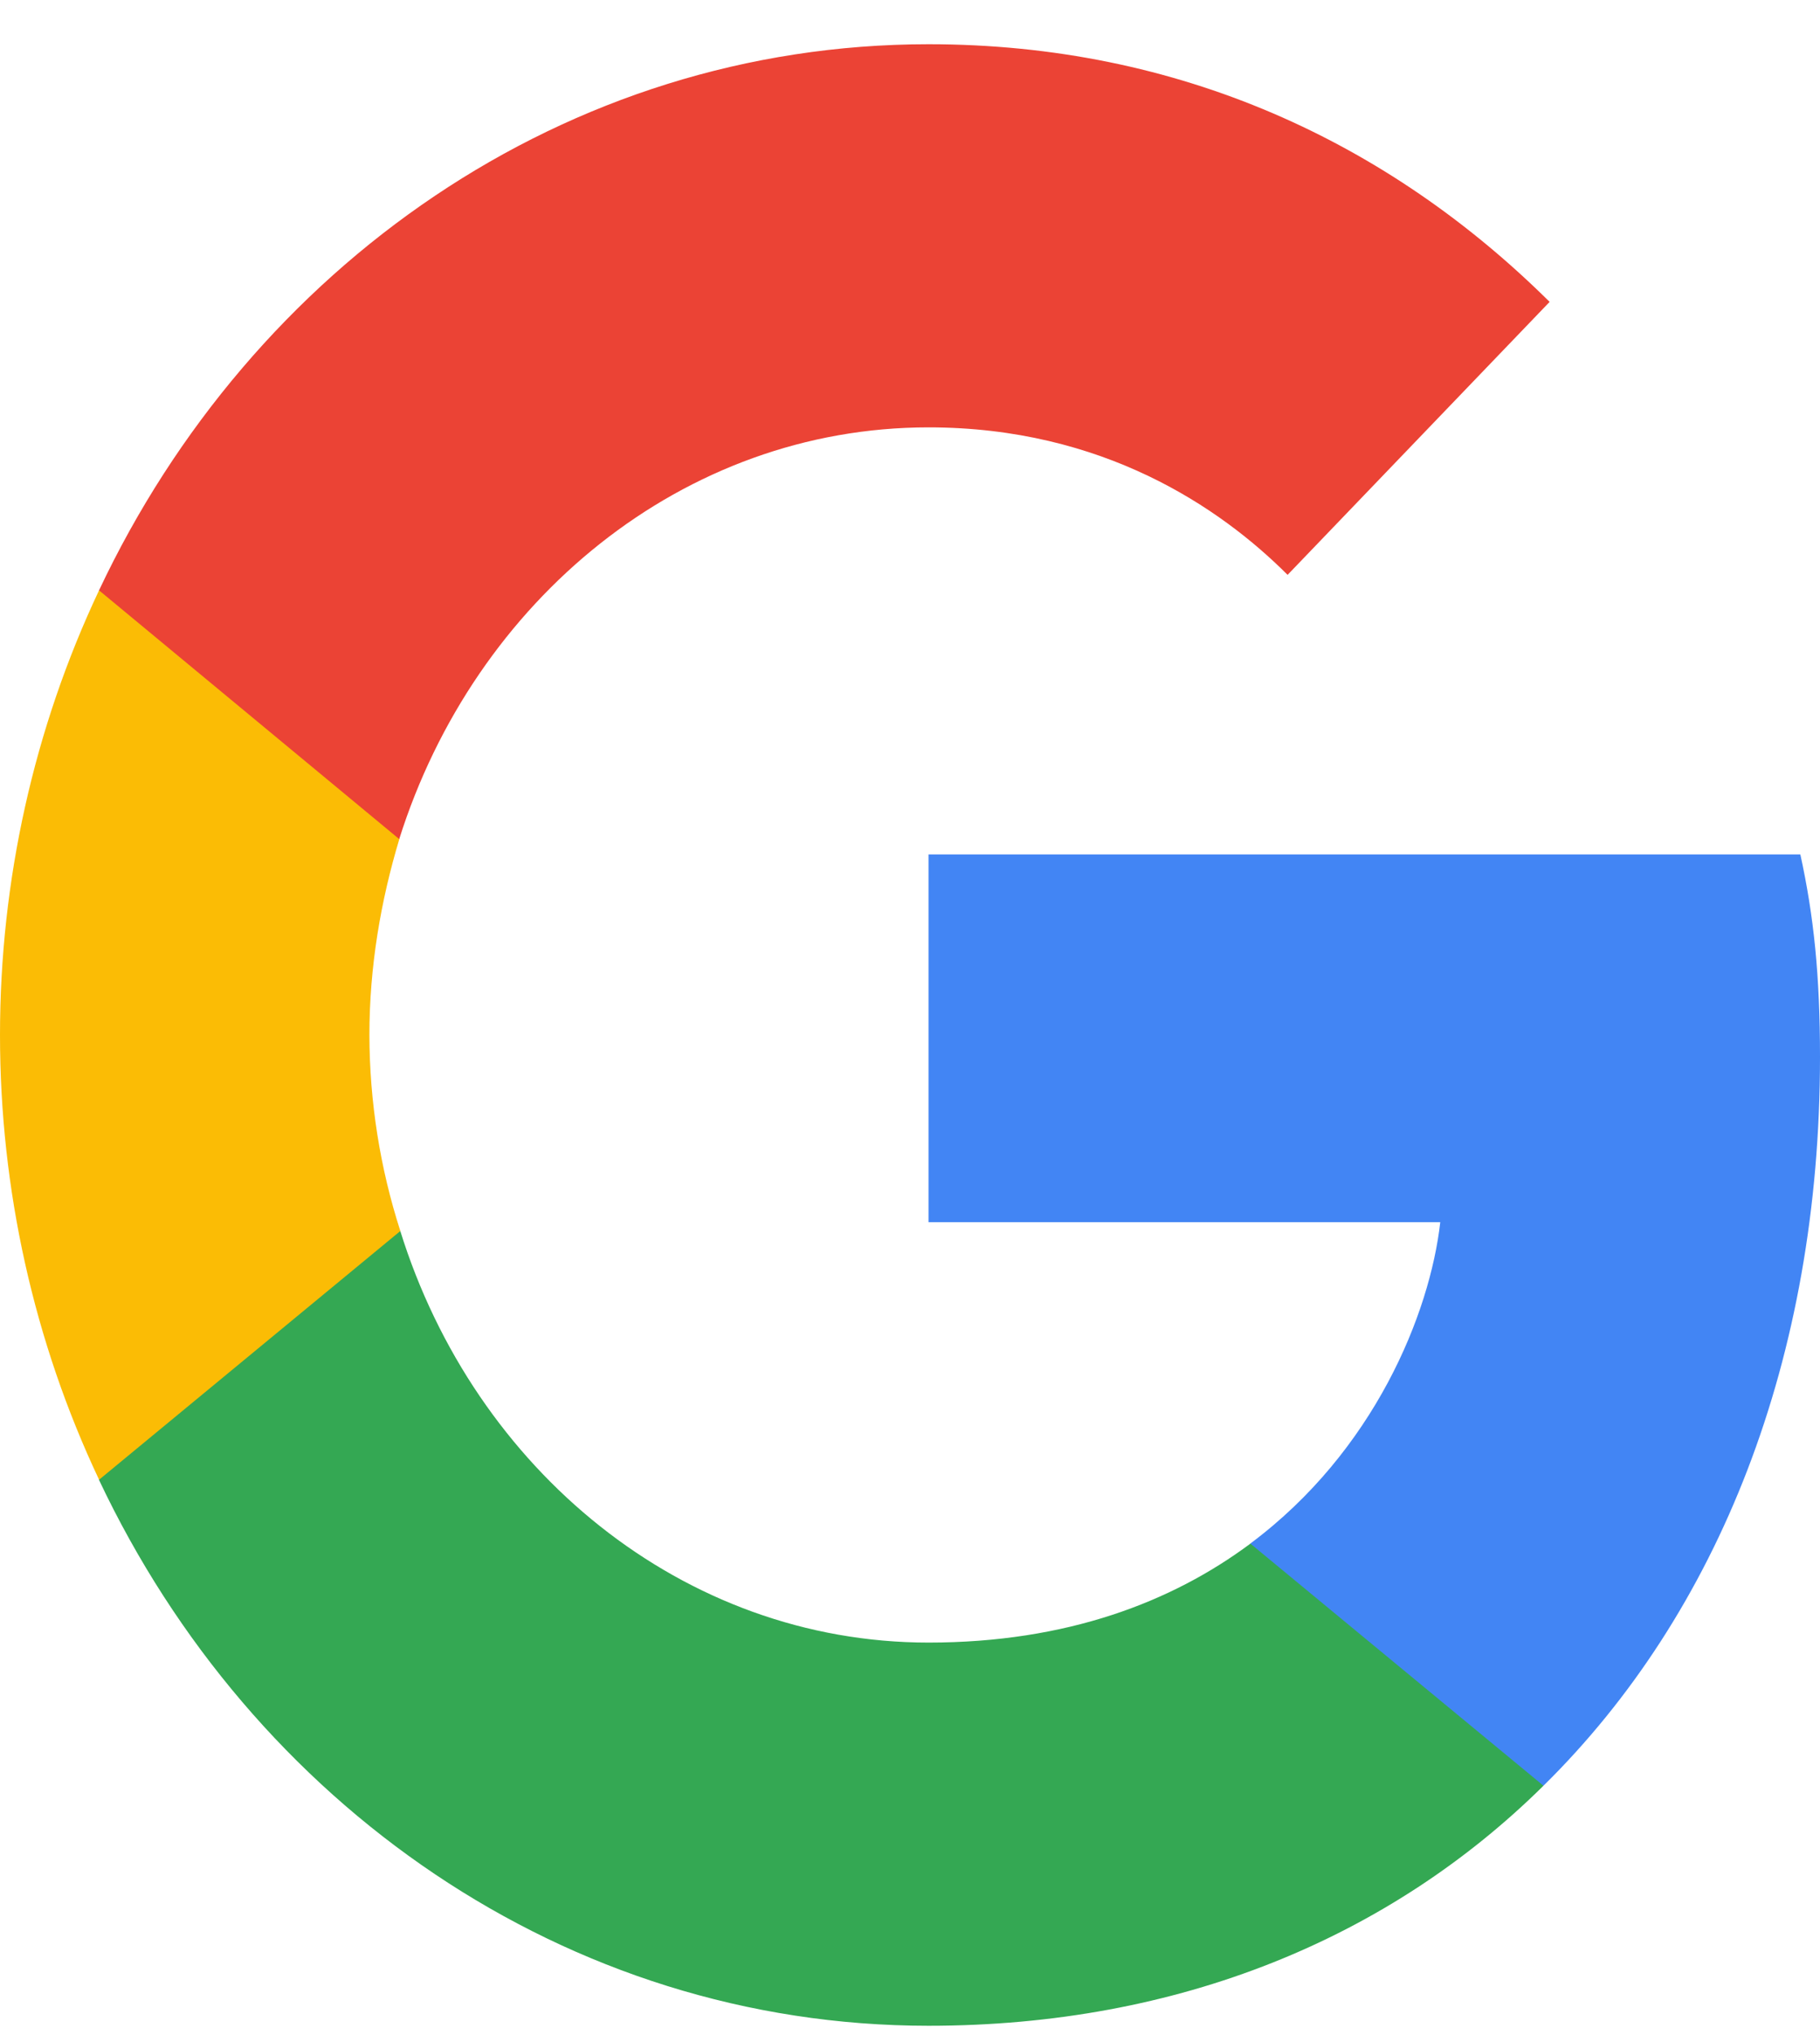
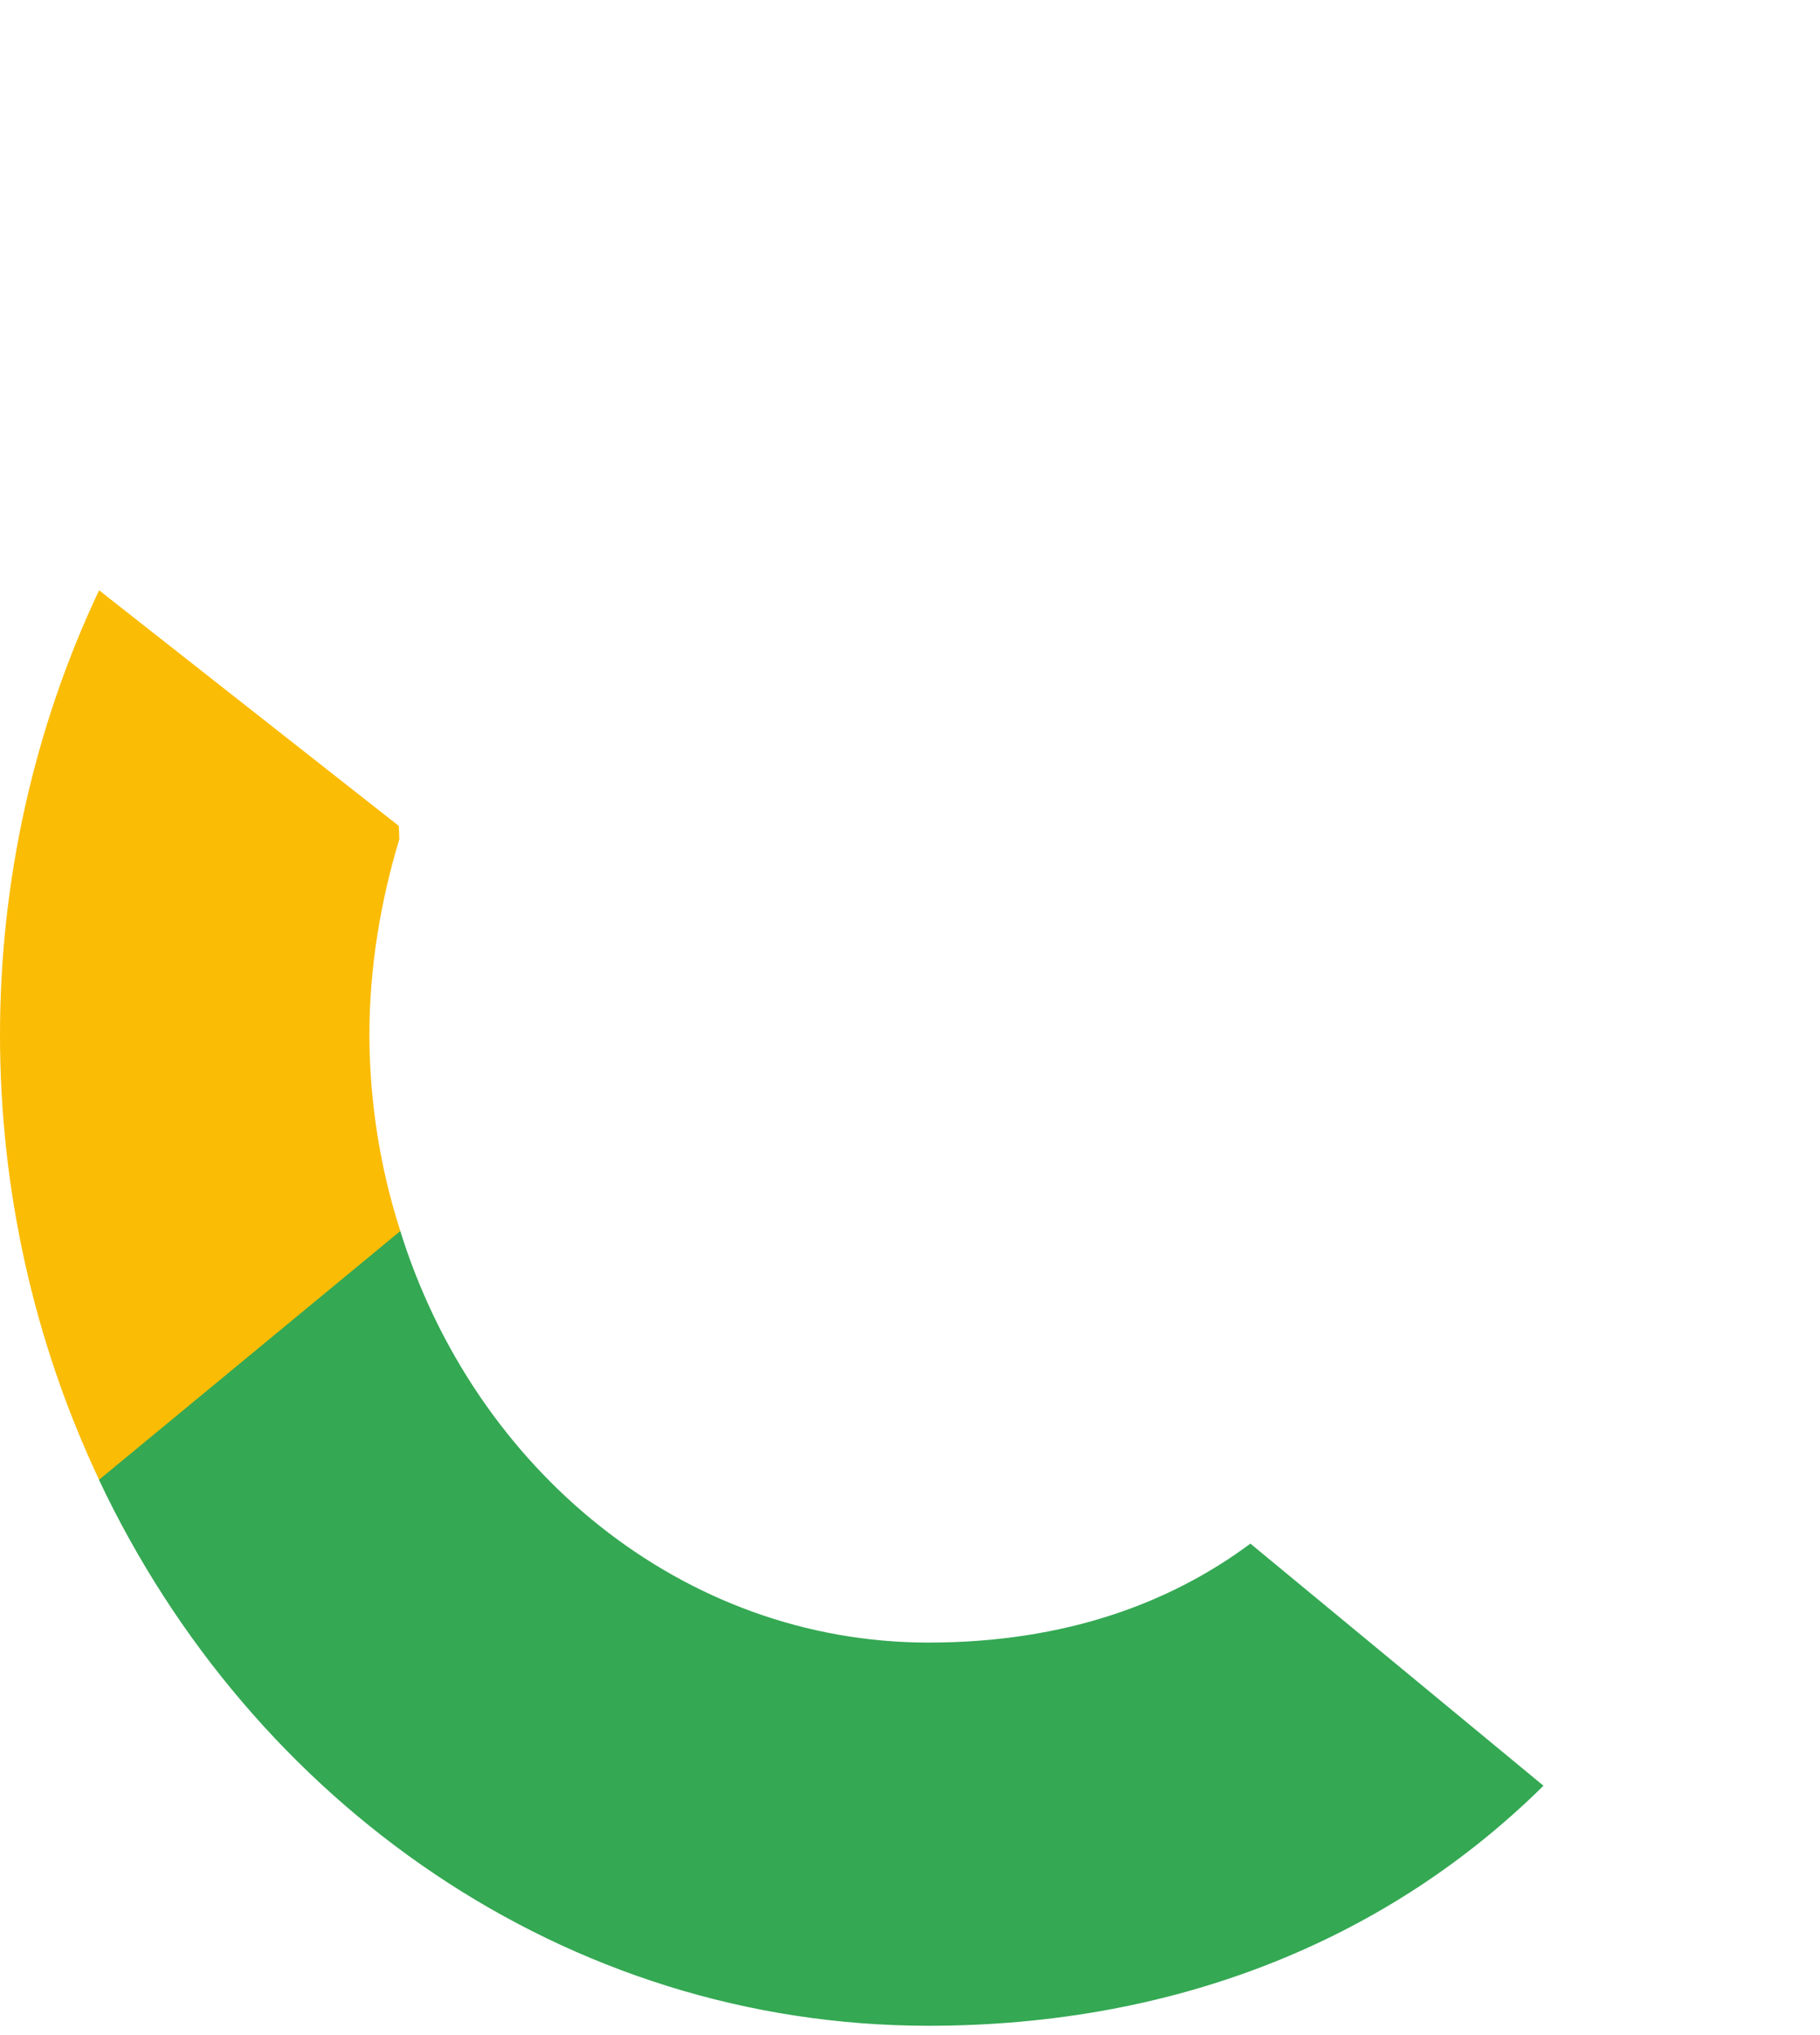
<svg xmlns="http://www.w3.org/2000/svg" width="34" height="38" viewBox="0 0 34 38" fill="none">
-   <path d="M34 19.737C34 18.216 33.885 17.107 33.633 15.955H17.346V22.821H26.906C26.713 24.528 25.673 27.096 23.359 28.821L23.328 29.051L28.477 33.306L28.834 33.344C32.111 30.118 34 25.37 34 19.737Z" fill="#4285F4" />
  <path d="M17.346 37.826C22.03 37.826 25.961 36.182 28.834 33.344L23.359 28.823C21.895 29.913 19.928 30.671 17.346 30.671C12.758 30.671 8.865 27.444 7.477 22.983L7.273 23.002L1.918 27.423L1.848 27.63C4.702 33.674 10.563 37.826 17.346 37.826Z" fill="#34A853" />
-   <path d="M7.479 22.986C7.099 21.808 6.904 20.572 6.901 19.327C6.901 18.052 7.113 16.819 7.46 15.668L7.45 15.422L2.028 10.932L1.851 11.022C0.634 13.598 0 16.442 0 19.326C0 22.21 0.634 25.055 1.851 27.63L7.479 22.986Z" fill="#FBBC05" />
-   <path d="M17.346 7.98C20.603 7.98 22.8 9.48 24.054 10.734L28.949 5.637C25.942 2.657 22.03 0.826 17.347 0.826C10.561 0.826 4.702 4.978 1.85 11.023L7.458 15.668C8.866 11.207 12.76 7.98 17.346 7.98Z" fill="#EB4335" />
+   <path d="M7.479 22.986C7.099 21.808 6.904 20.572 6.901 19.327C6.901 18.052 7.113 16.819 7.46 15.668L7.45 15.422L1.851 11.022C0.634 13.598 0 16.442 0 19.326C0 22.21 0.634 25.055 1.851 27.63L7.479 22.986Z" fill="#FBBC05" />
</svg>